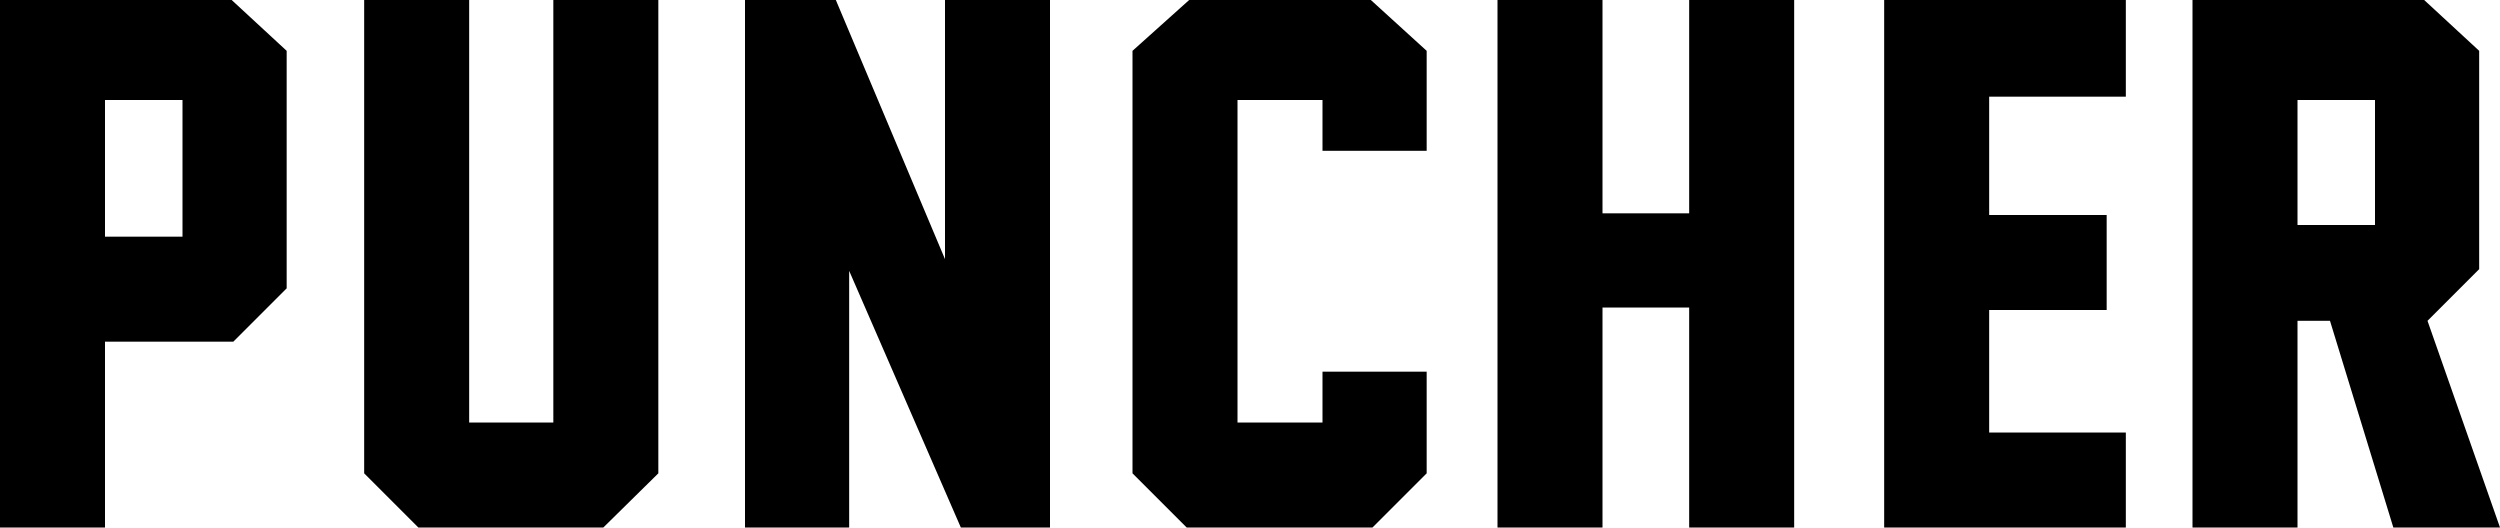
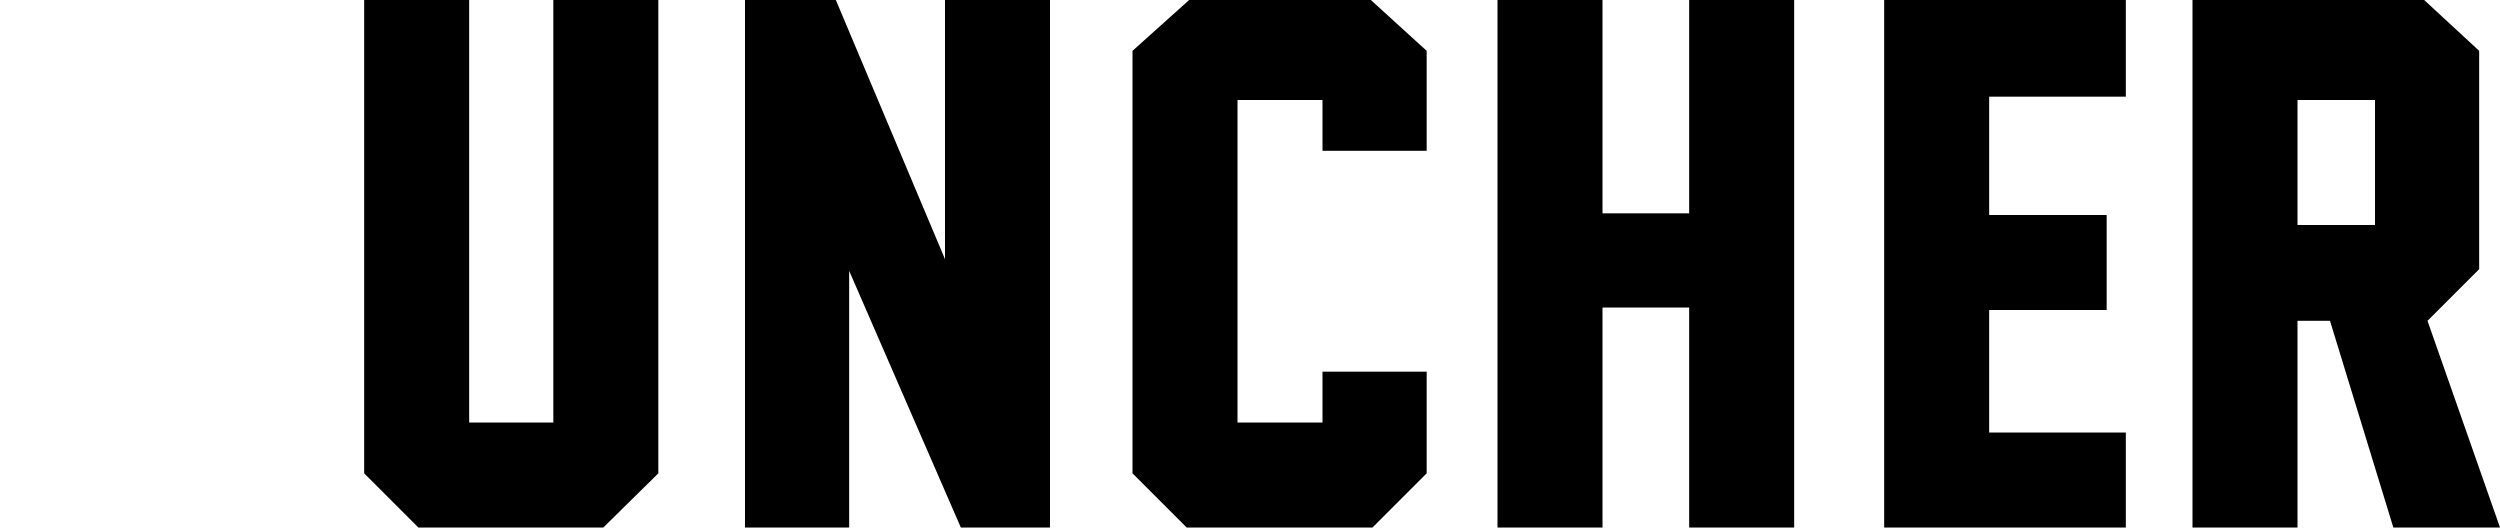
<svg xmlns="http://www.w3.org/2000/svg" version="1.1" id="Слой_1" x="0px" y="0px" viewBox="0 0 300 63.3" style="enable-background:new 0 0 300 63.3;" xml:space="preserve">
  <g>
-     <path d="M27.8,0H0v63.3h12.6V41H28l6.4-6.4V6.1L27.8,0z M12.6,28.4V12h9.3v16.4H12.6z" />
    <polygon points="66.4,50.7 56.3,50.7 56.3,0 43.7,0 43.7,56.8 50.2,63.3 72.4,63.3 79,56.8 79,0 66.4,0  " />
    <polygon points="164.5,0 142.7,0 135.9,6.1 135.9,56.8 142.4,63.3 164.7,63.3 171.2,56.8 171.2,44.6 158.7,44.6 158.7,50.7    148.5,50.7 148.5,12 158.7,12 158.7,18.1 171.2,18.1 171.2,6.1  " />
    <polygon points="113.4,31.1 100.3,0 89.4,0 89.4,63.3 101.9,63.3 101.9,32.5 115.3,63.3 126,63.3 126,0 113.4,0  " />
    <polygon points="202.7,25.6 192.3,25.6 192.3,0 179.7,0 179.7,63.3 192.3,63.3 192.3,36.9 202.7,36.9 202.7,63.3 215.3,63.3    215.3,0 202.7,0  " />
    <polygon points="226.1,63.3 255.1,63.3 255.1,51.9 238.7,51.9 238.7,37.2 252.8,37.2 252.8,25.8 238.7,25.8 238.7,11.6 255.1,11.6    255.1,0 226.1,0  " />
    <path d="M291.3,38.5L291.3,38.5L291.3,38.5l6.2-6.2V6.1L290.9,0h-27.8v63.3h12.6V38.5h3.9l7.6,24.8H300L291.3,38.5z M275.7,12h9.3   v15h-9.3V12z" />
  </g>
</svg>